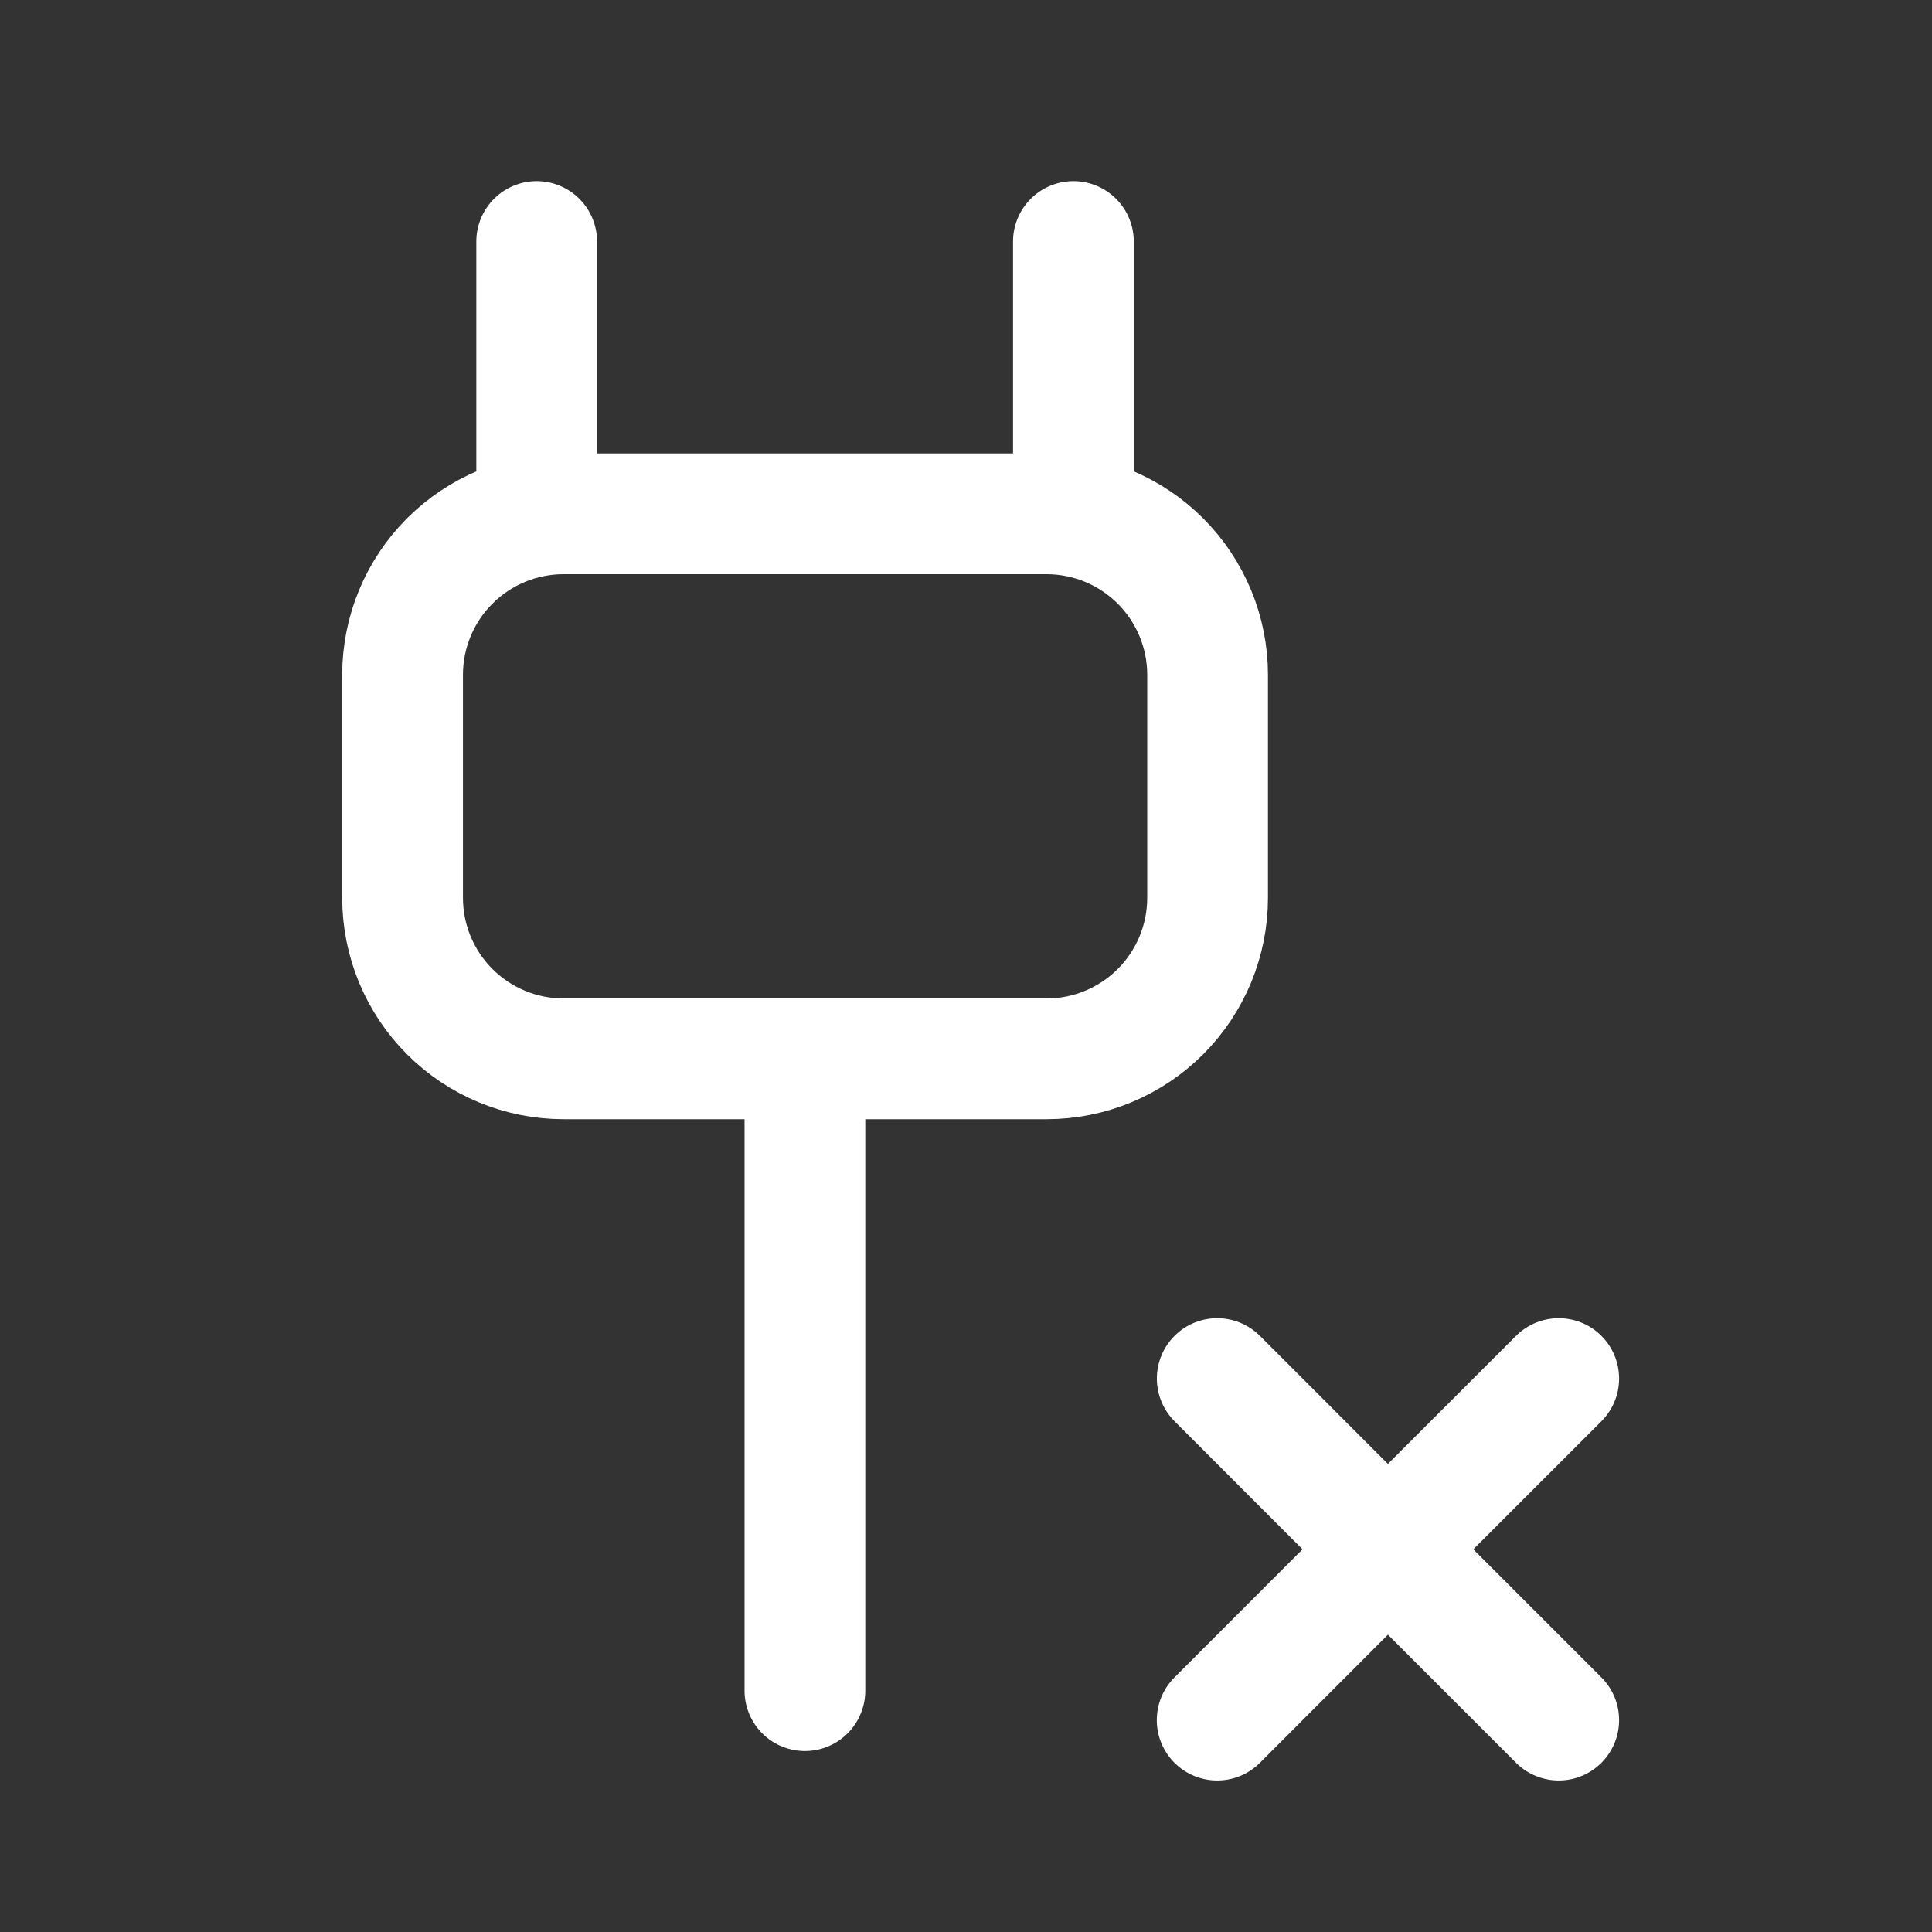
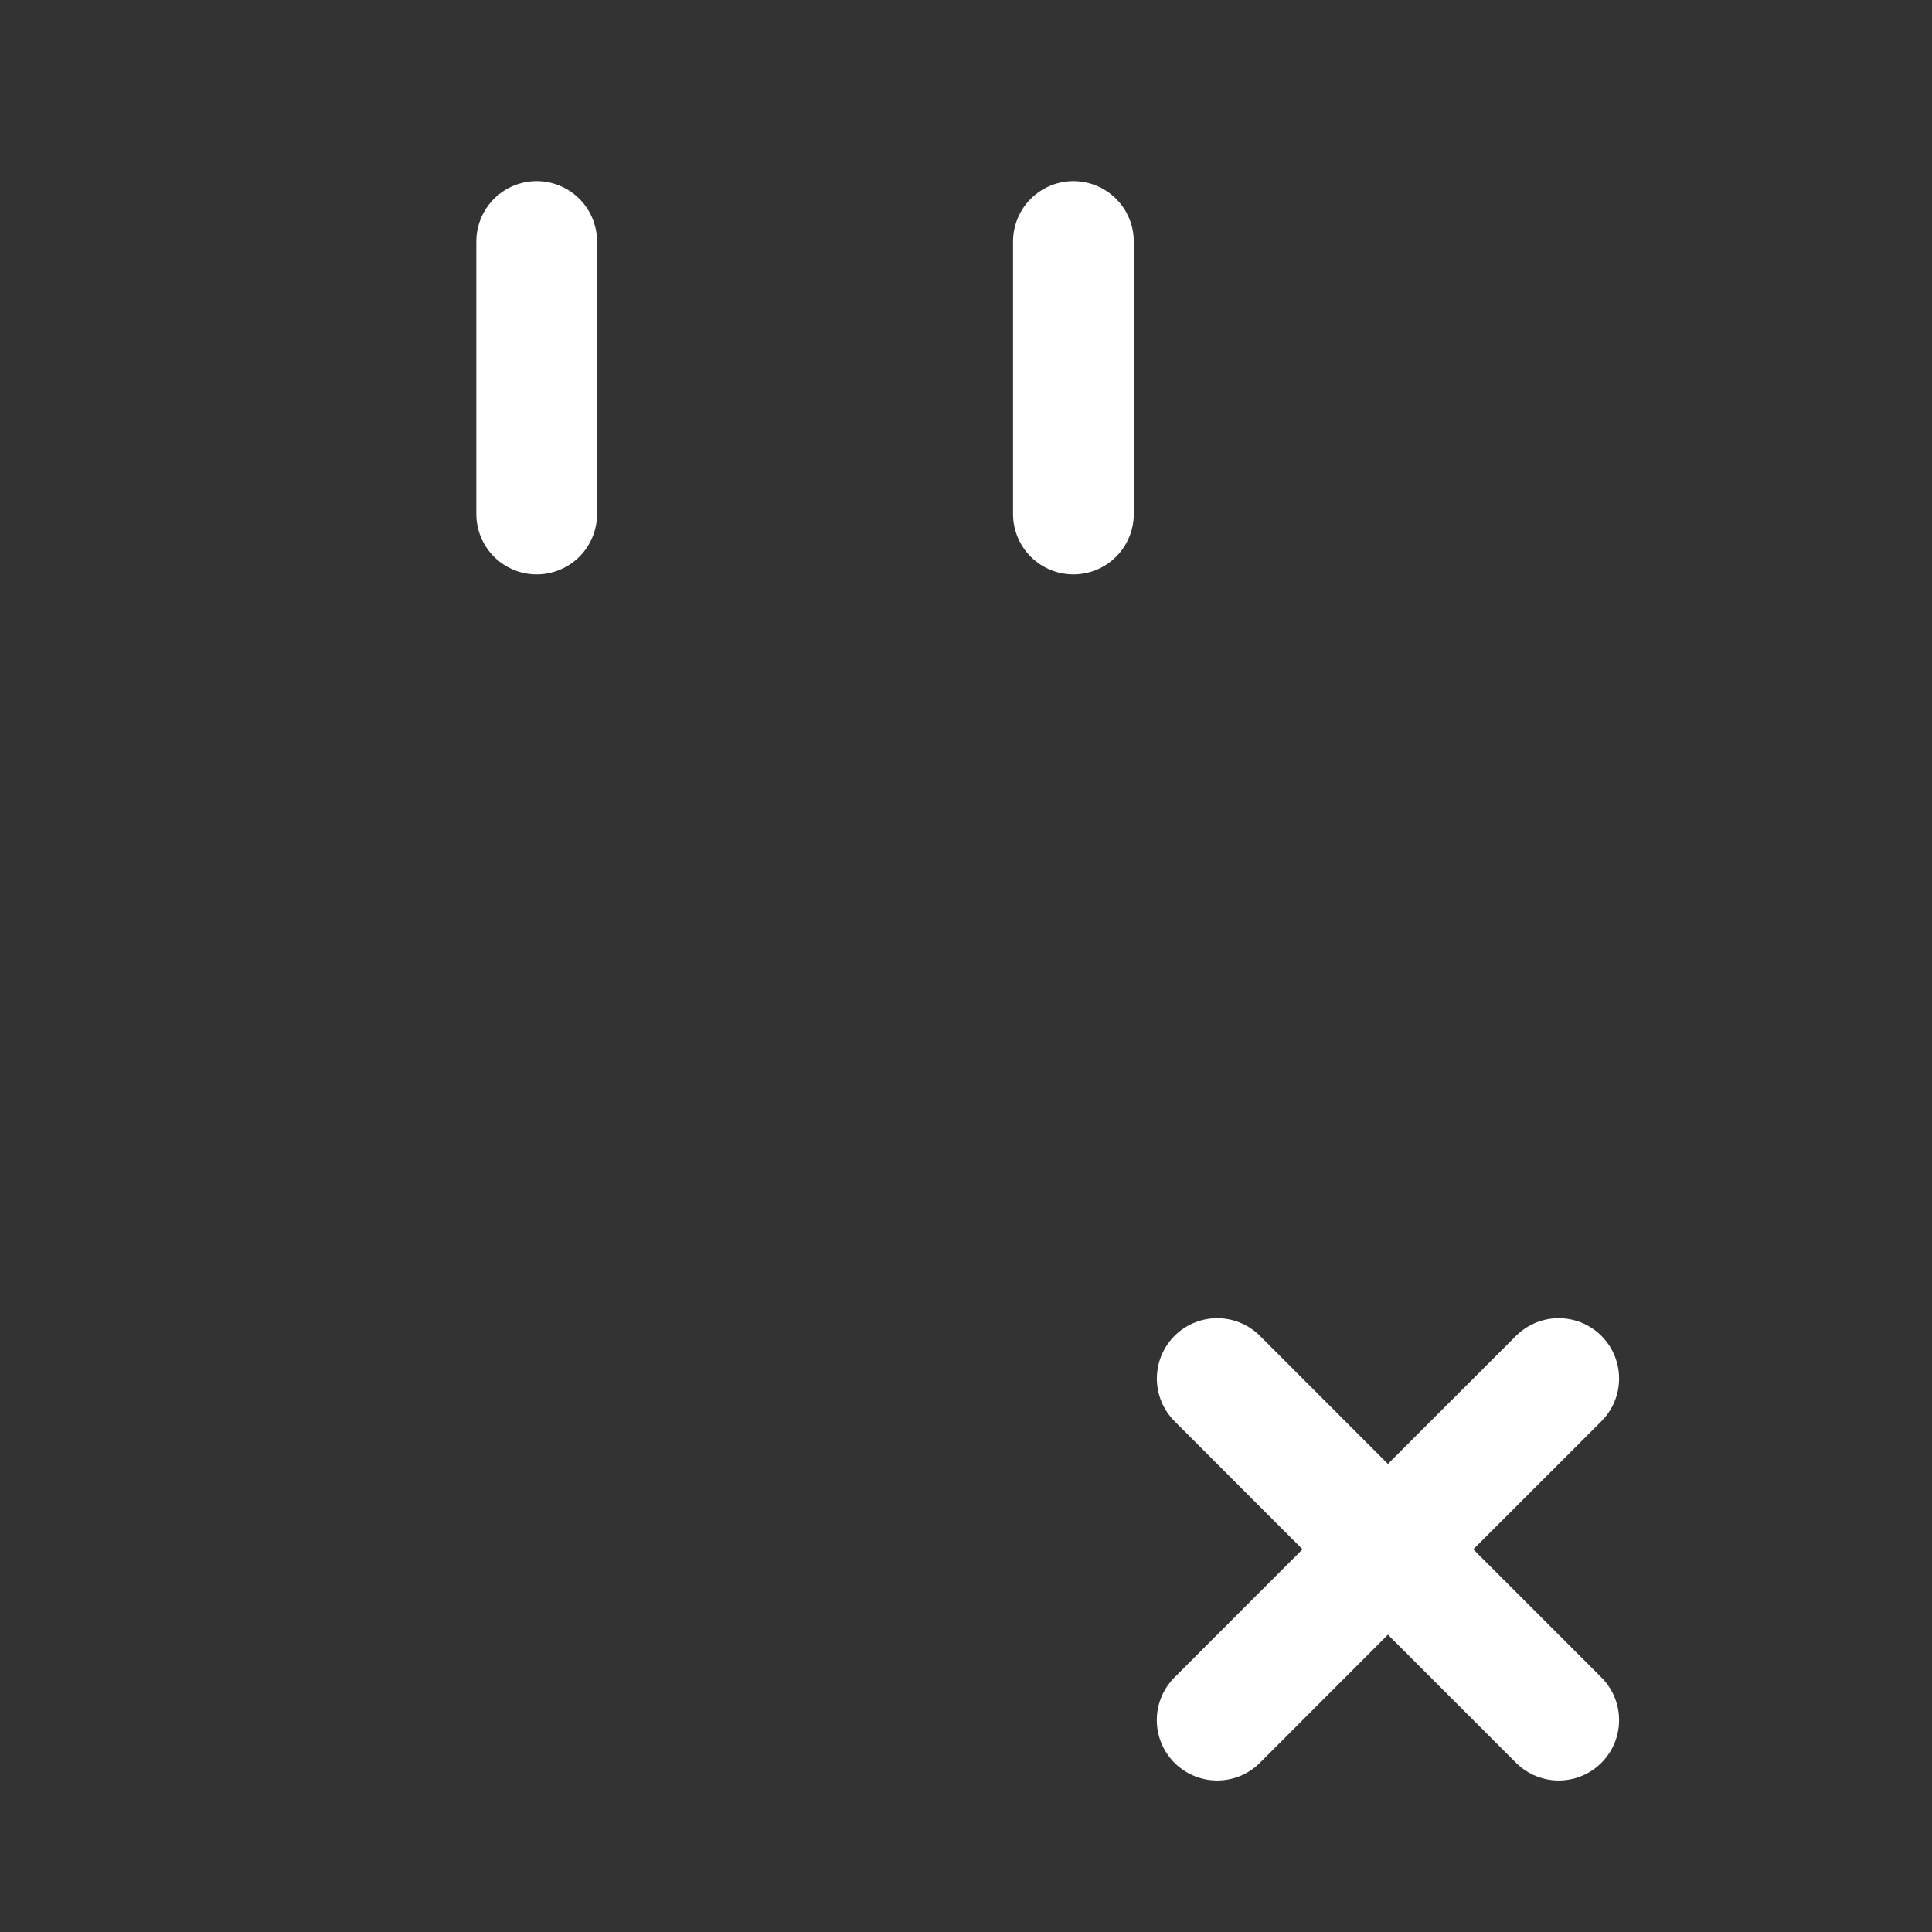
<svg xmlns="http://www.w3.org/2000/svg" width="61" height="61" viewBox="0 0 61 61" fill="none">
  <rect x="0" y="0" width="61" height="61" fill="#333333" stroke="none" />
-   <path d="M25.414 33.438V53.38" stroke="white" stroke-width="3.812" stroke-linecap="round" stroke-linejoin="round" />
-   <path d="M38.128 21.307V28.347C38.128 29.695 37.592 30.988 36.639 31.942C35.685 32.895 34.392 33.431 33.044 33.431H17.794C16.446 33.431 15.153 32.895 14.2 31.942C13.246 30.988 12.711 29.695 12.711 28.347V21.307C12.711 19.959 13.246 18.666 14.2 17.712C15.153 16.759 16.446 16.223 17.794 16.223H33.044C34.392 16.223 35.685 16.759 36.639 17.712C37.592 18.666 38.128 19.959 38.128 21.307Z" stroke="white" stroke-width="3.812" stroke-linecap="round" stroke-linejoin="round" />
  <path d="M33.891 16.229V7.625" stroke="white" stroke-width="3.812" stroke-linecap="round" stroke-linejoin="round" />
  <path d="M16.945 16.229V7.625" stroke="white" stroke-width="3.812" stroke-linecap="round" stroke-linejoin="round" />
  <path d="M43.821 48.917L49.214 54.31M38.43 54.31L43.821 48.917L38.432 54.31H38.43ZM43.821 48.917L49.214 43.526L43.821 48.917ZM43.821 48.917L38.432 43.526L43.821 48.917Z" stroke="white" stroke-width="3.812" stroke-linecap="round" stroke-linejoin="round" />
</svg>